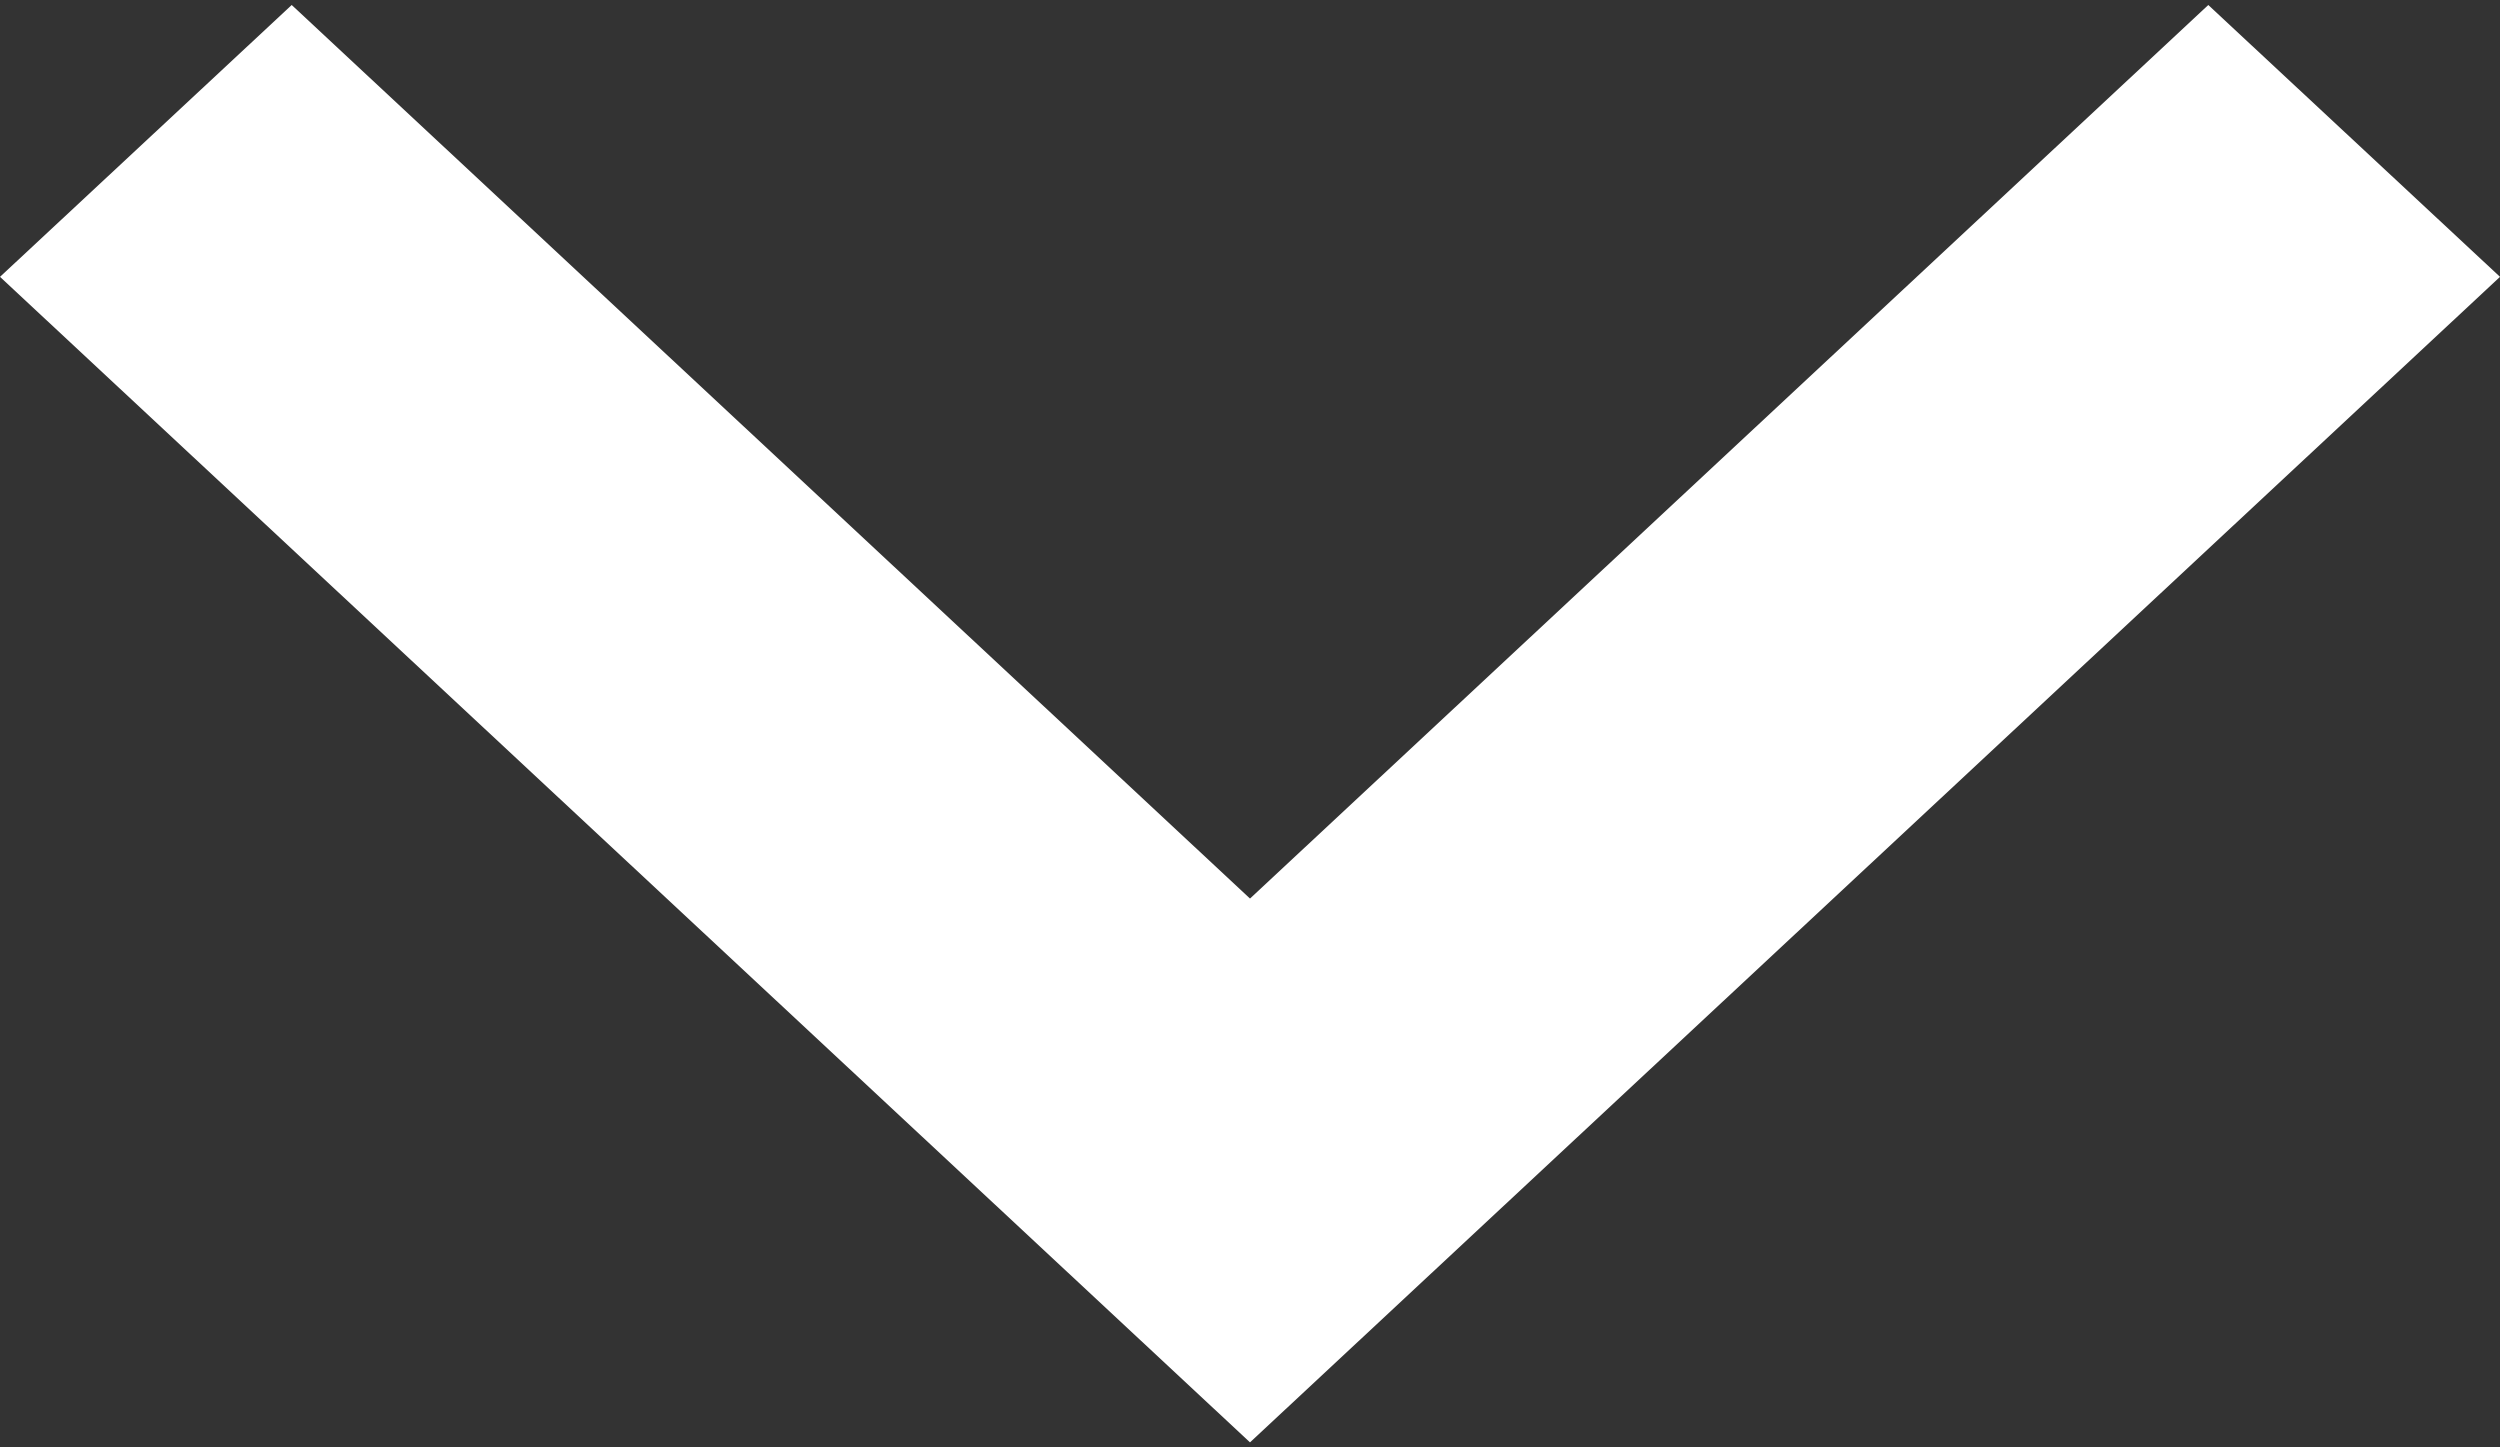
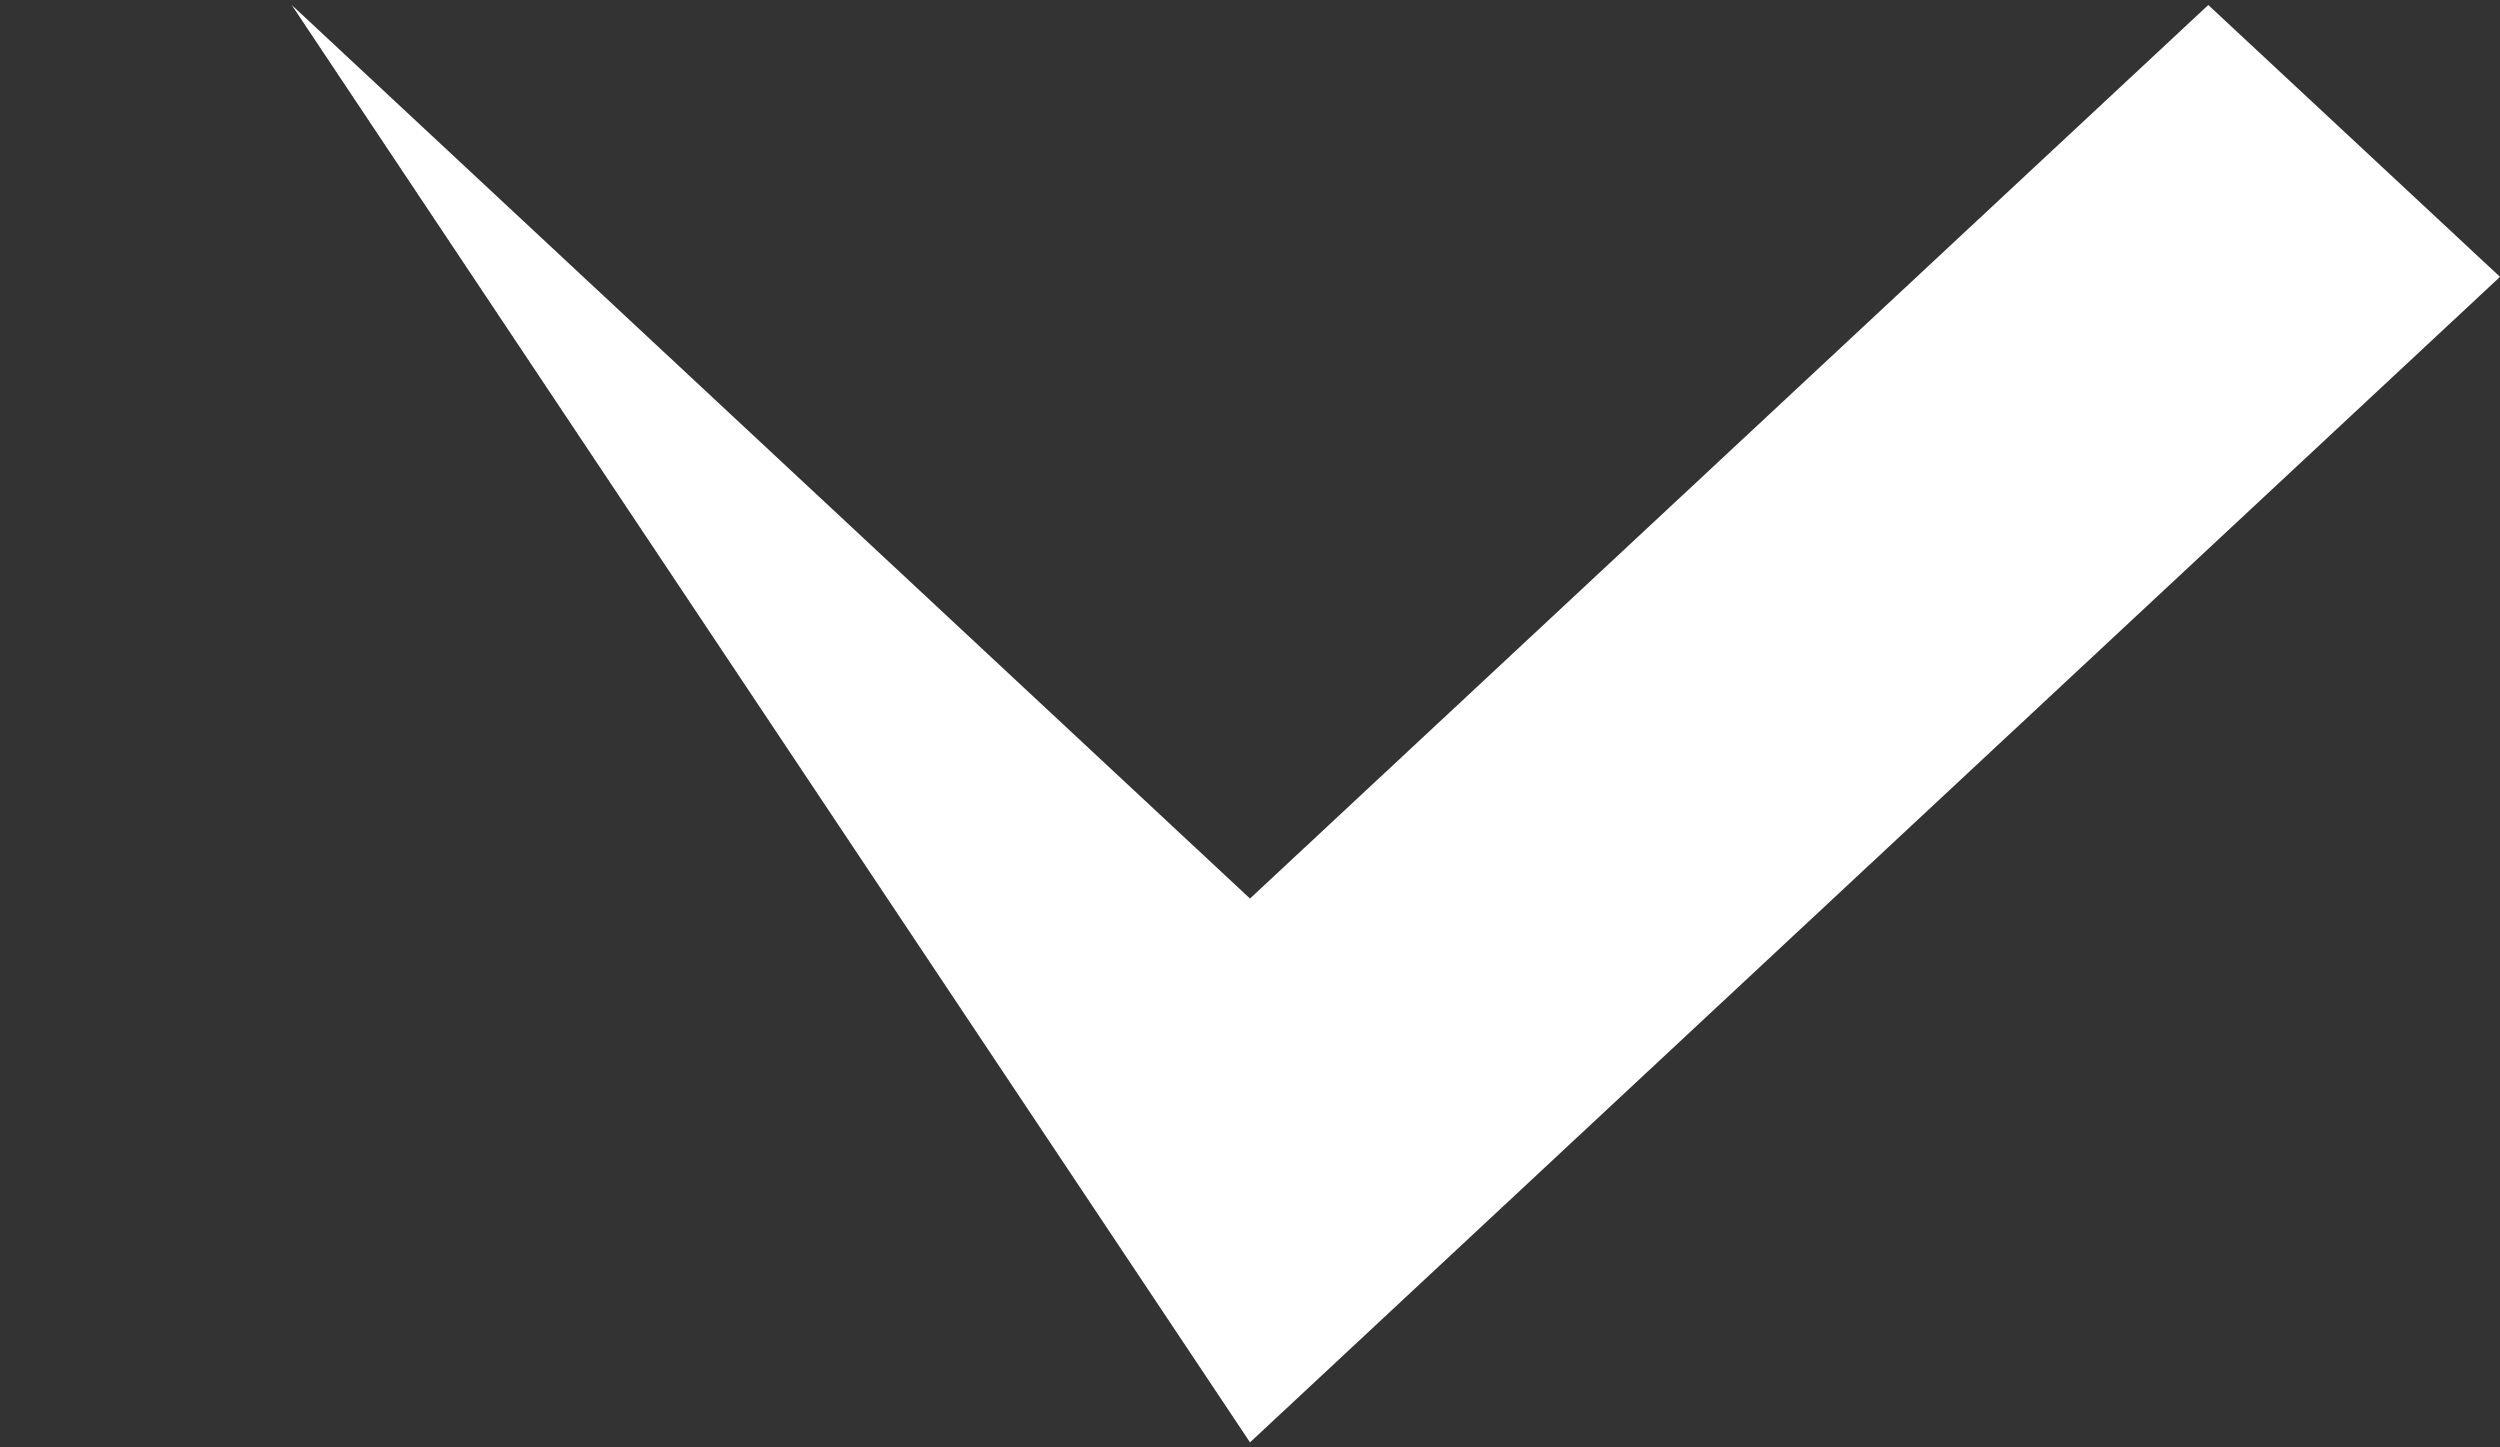
<svg xmlns="http://www.w3.org/2000/svg" xmlns:ns1="http://www.bohemiancoding.com/sketch/ns" width="19px" height="11px" viewBox="0 0 19 11" version="1.1">
  <rect x="0" y="0" width="19" height="11" fill="#333333" stroke="none" />
  <title>Slice 1</title>
  <desc>Created with Sketch.</desc>
  <defs />
  <g id="Page-1" stroke="none" stroke-width="1" fill="none" fill-rule="evenodd" ns1:type="MSPage">
    <g id="expand-button" ns1:type="MSLayerGroup" fill="#FFFFFF">
      <g id="expand-more" ns1:type="MSShapeGroup">
        <g>
-           <path d="M16.783,0.038 L9.5,6.829 L2.217,0.038 L0,2.104 L9.5,10.962 L19,2.104 L16.783,0.038 Z" id="Shape" />
+           <path d="M16.783,0.038 L9.5,6.829 L2.217,0.038 L9.5,10.962 L19,2.104 L16.783,0.038 Z" id="Shape" />
        </g>
      </g>
    </g>
  </g>
</svg>